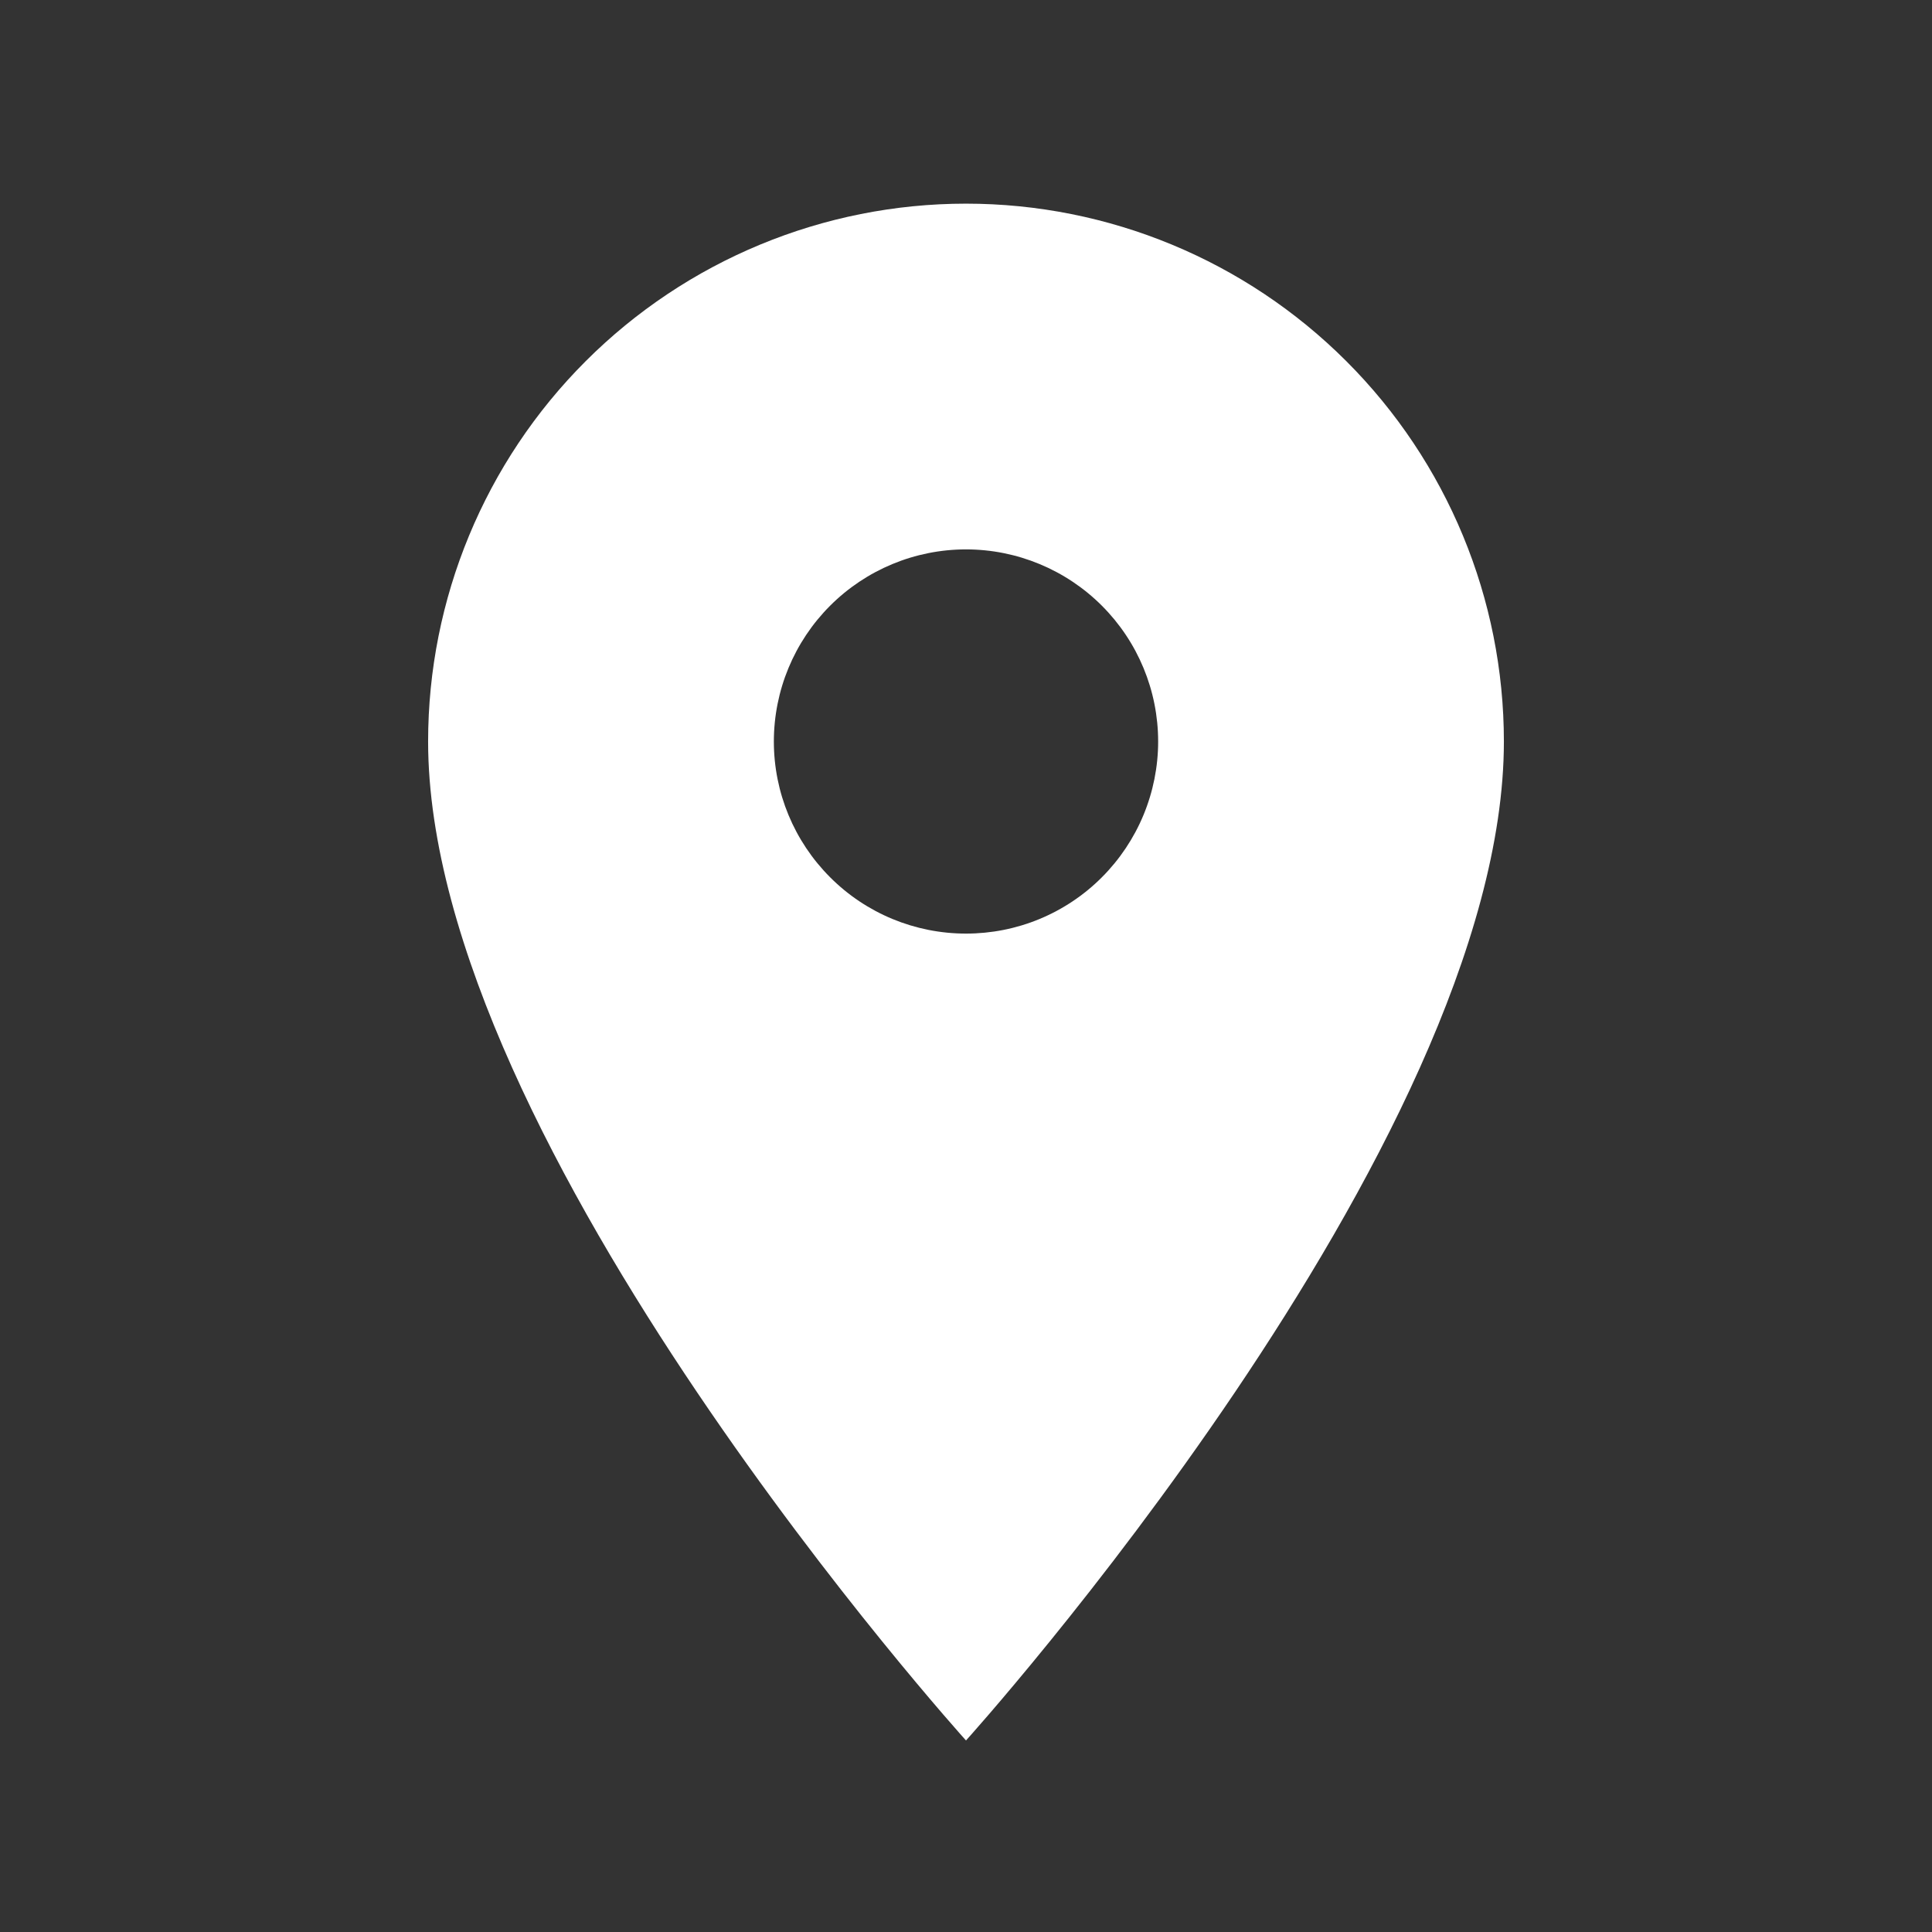
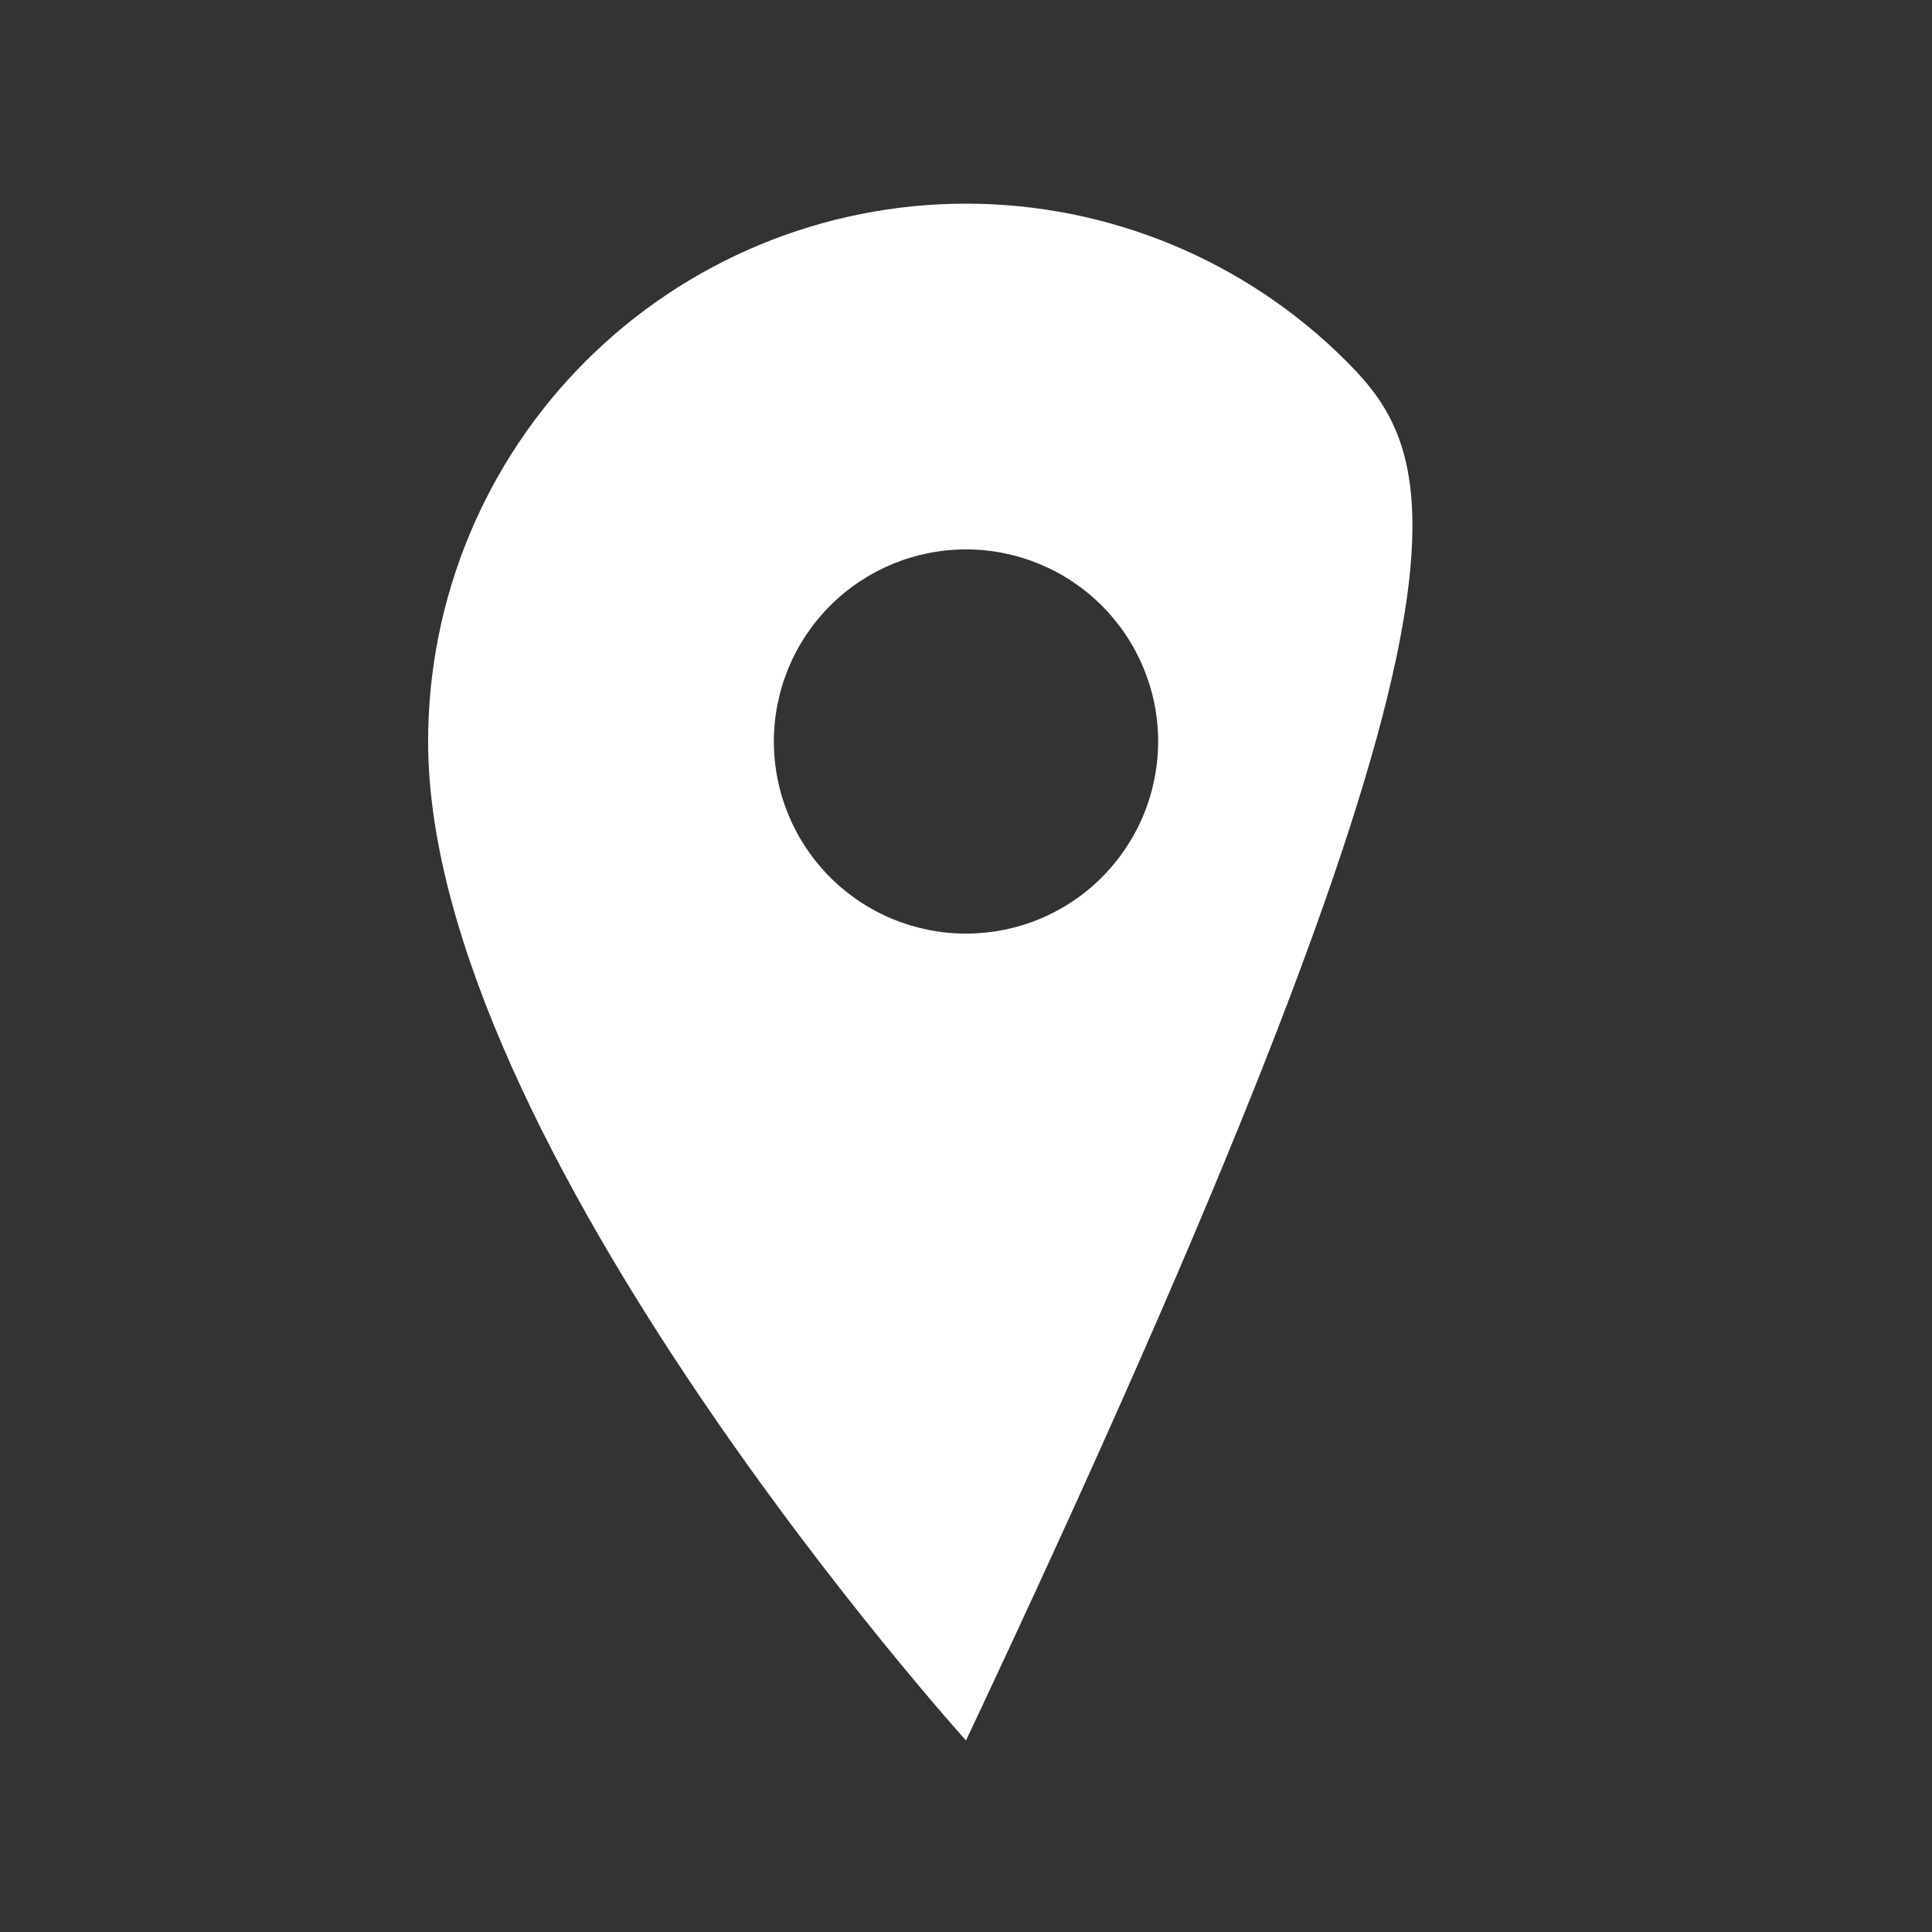
<svg xmlns="http://www.w3.org/2000/svg" width="22" height="22" viewBox="0 0 22 22" fill="none">
  <rect x="0" y="0" width="22" height="22" fill="#333333" stroke="none" />
-   <path d="M11 10.631C10.42 10.631 9.863 10.401 9.453 9.99C9.043 9.58 8.812 9.024 8.812 8.444C8.812 7.863 9.043 7.307 9.453 6.897C9.863 6.487 10.42 6.256 11 6.256C11.58 6.256 12.137 6.487 12.547 6.897C12.957 7.307 13.188 7.863 13.188 8.444C13.188 8.731 13.131 9.015 13.021 9.281C12.911 9.546 12.75 9.787 12.547 9.99C12.344 10.194 12.102 10.355 11.837 10.465C11.572 10.575 11.287 10.631 11 10.631ZM11 2.319C9.376 2.319 7.818 2.964 6.669 4.113C5.52 5.261 4.875 6.819 4.875 8.444C4.875 13.037 11 19.819 11 19.819C11 19.819 17.125 13.037 17.125 8.444C17.125 6.819 16.48 5.261 15.331 4.113C14.182 2.964 12.624 2.319 11 2.319Z" fill="white" />
+   <path d="M11 10.631C10.42 10.631 9.863 10.401 9.453 9.99C9.043 9.58 8.812 9.024 8.812 8.444C8.812 7.863 9.043 7.307 9.453 6.897C9.863 6.487 10.42 6.256 11 6.256C11.58 6.256 12.137 6.487 12.547 6.897C12.957 7.307 13.188 7.863 13.188 8.444C13.188 8.731 13.131 9.015 13.021 9.281C12.911 9.546 12.75 9.787 12.547 9.99C12.344 10.194 12.102 10.355 11.837 10.465C11.572 10.575 11.287 10.631 11 10.631ZM11 2.319C9.376 2.319 7.818 2.964 6.669 4.113C5.52 5.261 4.875 6.819 4.875 8.444C4.875 13.037 11 19.819 11 19.819C17.125 6.819 16.48 5.261 15.331 4.113C14.182 2.964 12.624 2.319 11 2.319Z" fill="white" />
</svg>